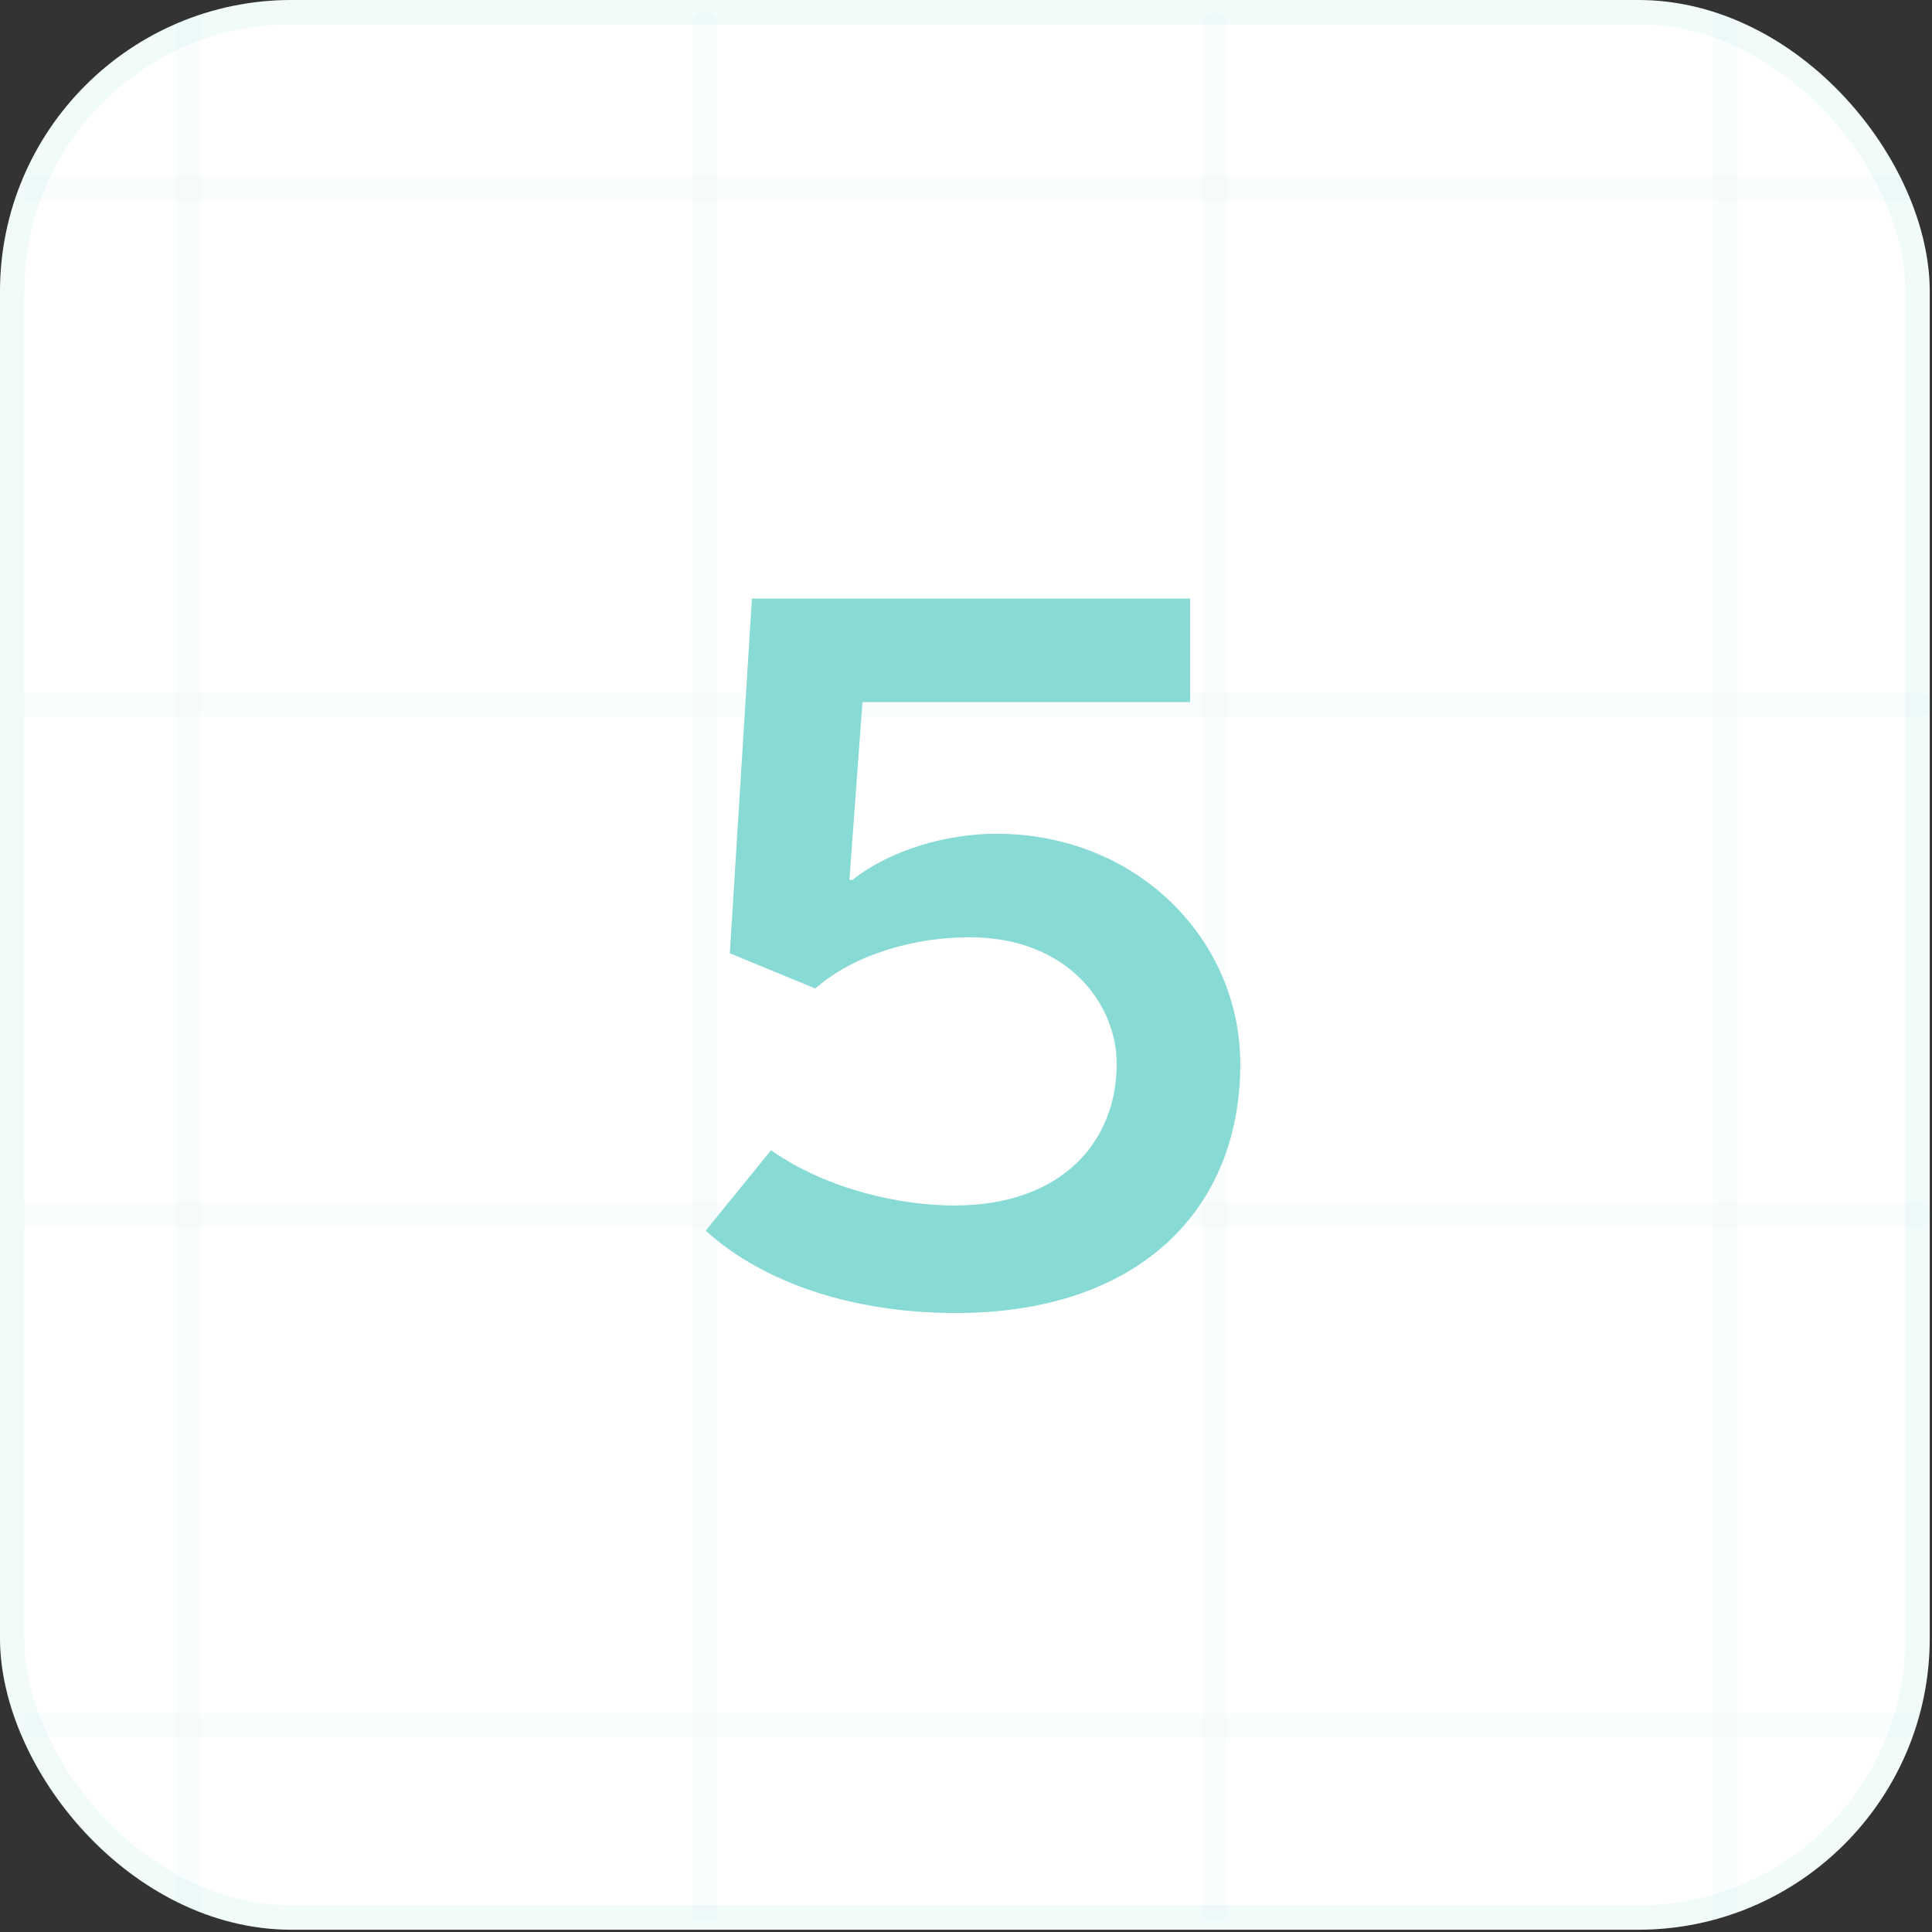
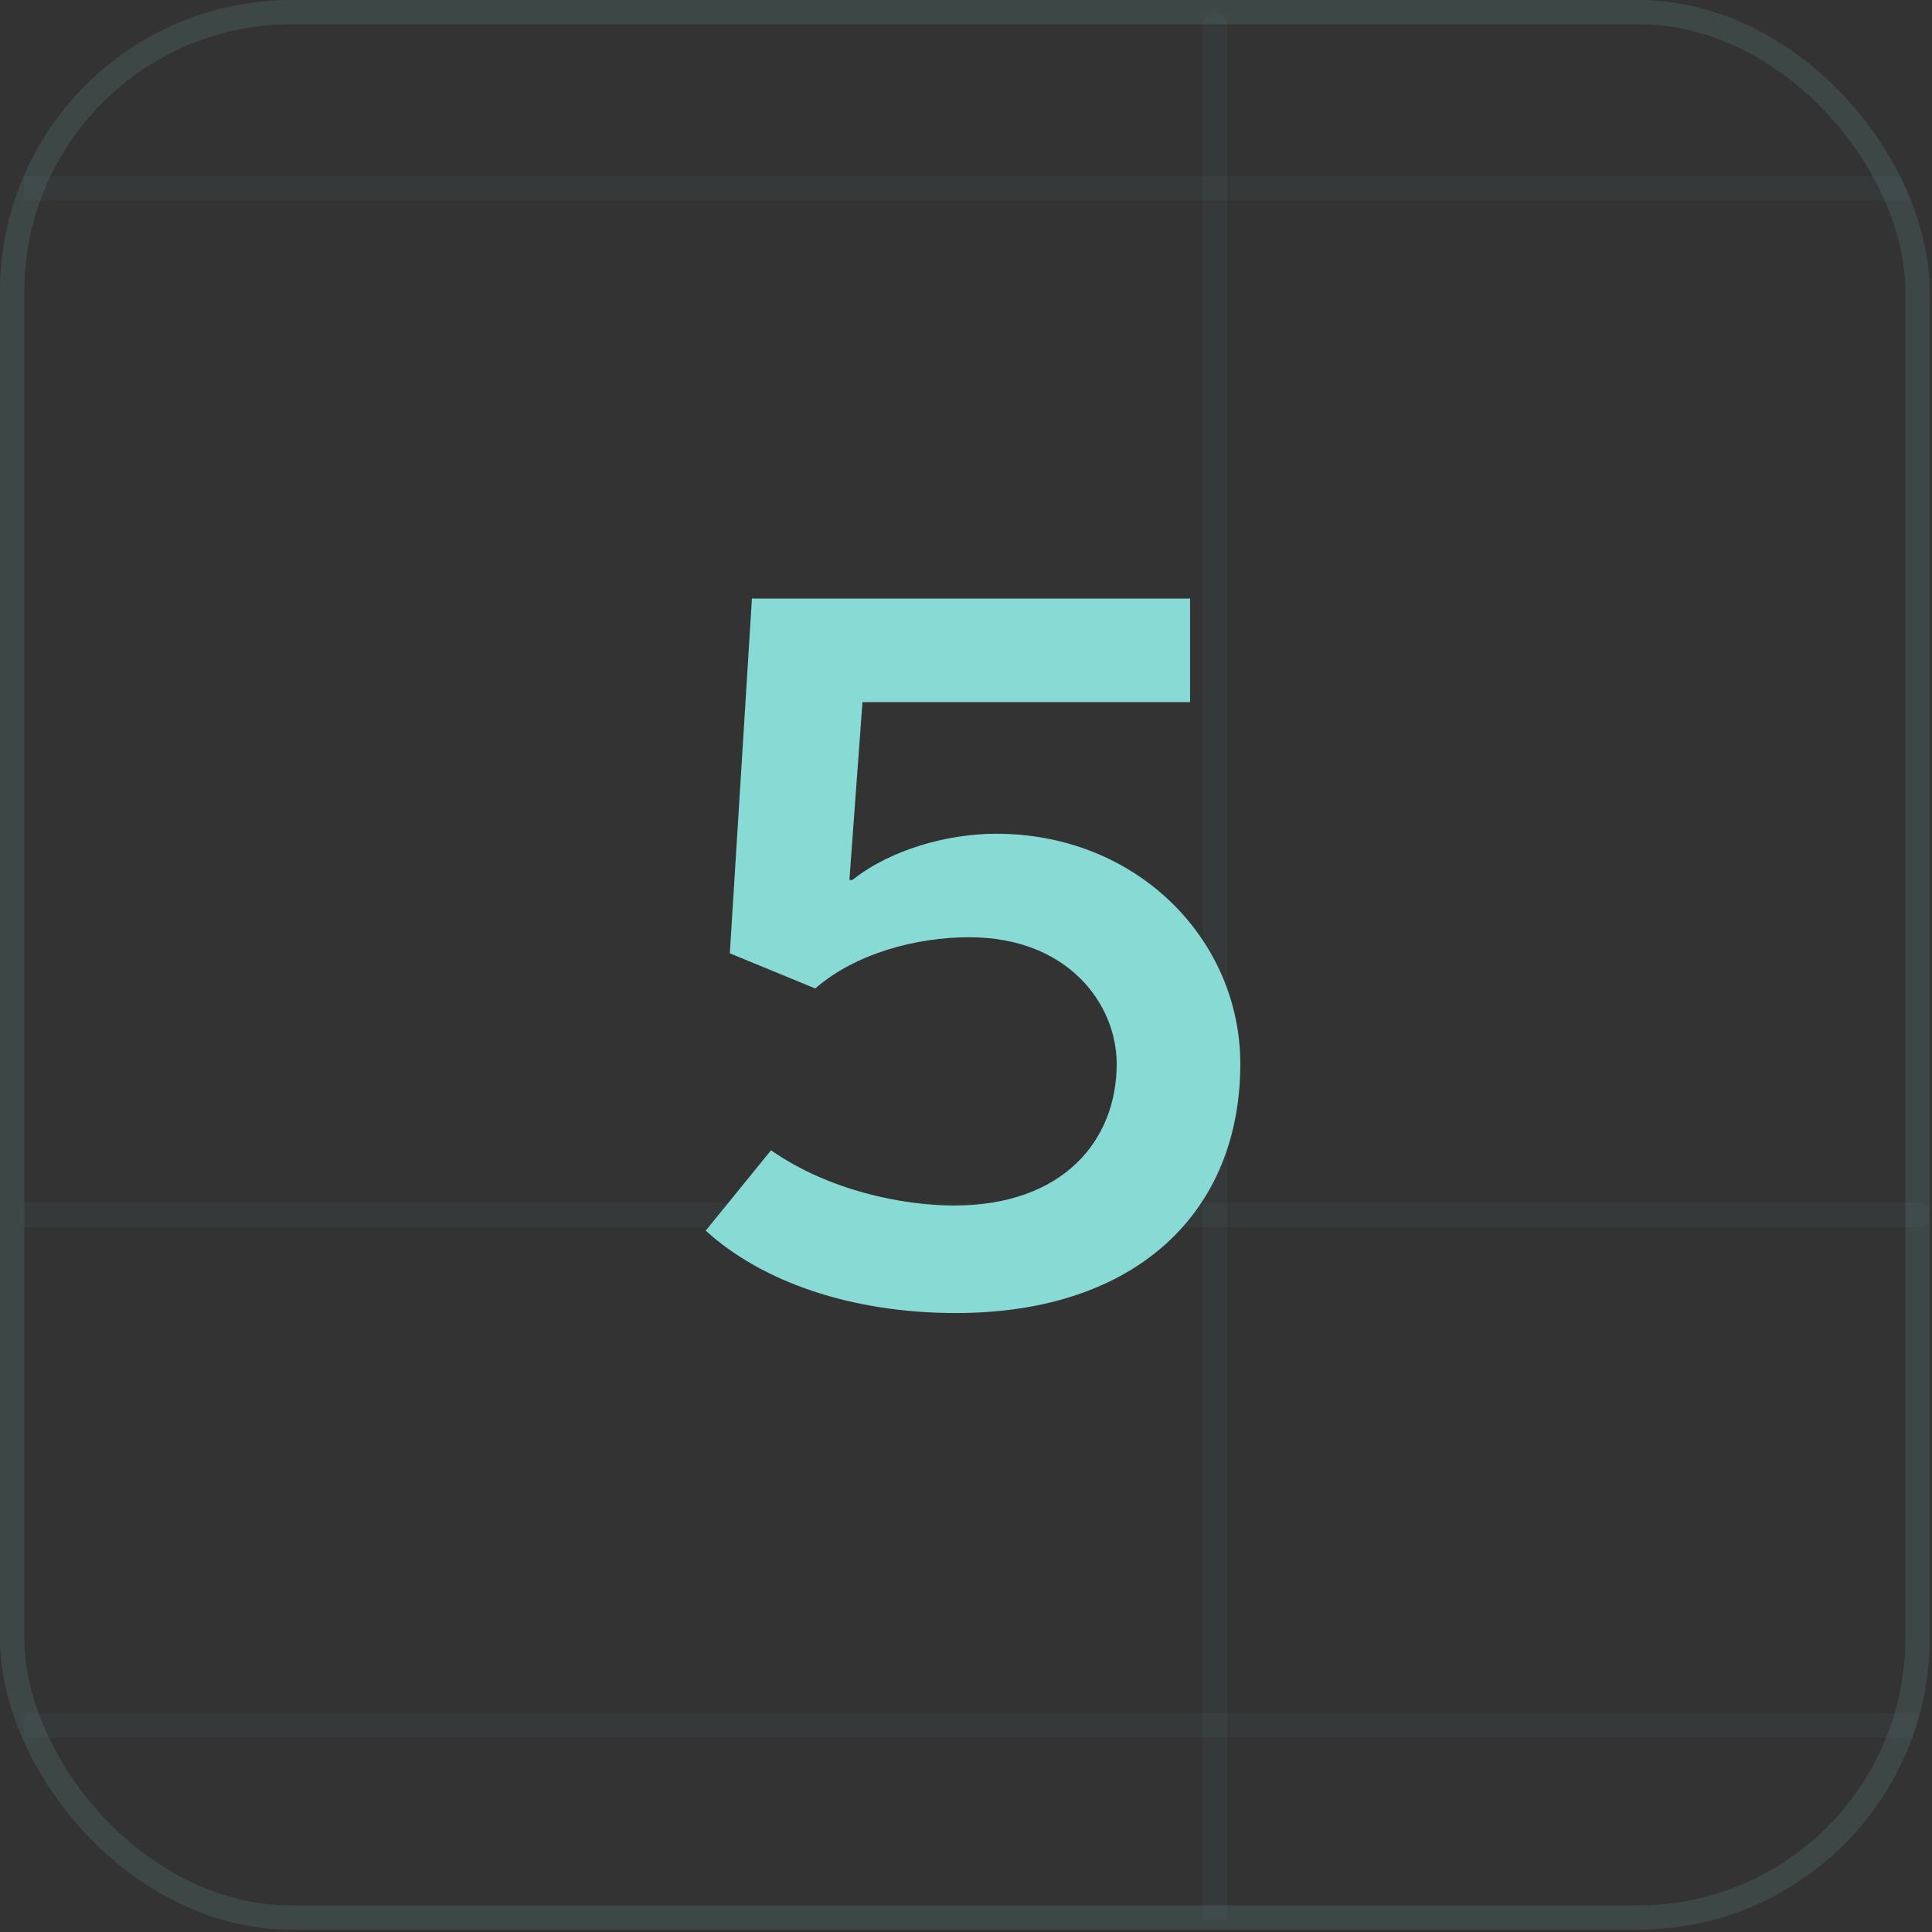
<svg xmlns="http://www.w3.org/2000/svg" width="46" height="46" viewBox="0 0 46 46" fill="none">
  <rect x="0" y="0" width="46" height="46" fill="#333333" stroke="none" />
  <g clip-path="url(#clip0_696_200)">
-     <rect width="45.946" height="45.946" rx="6.943" fill="white" />
-     <path d="M4.772 0.579C4.772 0.419 4.643 0.29 4.483 0.29C4.323 0.29 4.194 0.419 4.194 0.579L4.772 0.579ZM4.194 0.579L4.194 45.707L4.772 45.707L4.772 0.579L4.194 0.579Z" fill="#88DAD5" fill-opacity="0.04" />
-     <path d="M17.066 0.579C17.066 0.419 16.937 0.29 16.777 0.29C16.617 0.29 16.488 0.419 16.488 0.579L17.066 0.579ZM16.488 0.579L16.488 45.707L17.066 45.707L17.066 0.579L16.488 0.579Z" fill="#88DAD5" fill-opacity="0.04" />
    <path d="M29.216 0.579C29.216 0.419 29.087 0.29 28.927 0.29C28.767 0.29 28.638 0.419 28.638 0.579L29.216 0.579ZM28.638 0.579L28.638 45.707L29.216 45.707L29.216 0.579L28.638 0.579Z" fill="#88DAD5" fill-opacity="0.04" />
-     <path d="M41.366 0.579C41.366 0.419 41.236 0.29 41.076 0.29C40.917 0.29 40.787 0.419 40.787 0.579L41.366 0.579ZM40.787 0.579L40.787 45.707L41.366 45.707L41.366 0.579L40.787 0.579Z" fill="#88DAD5" fill-opacity="0.04" />
    <path d="M45.705 4.773C45.865 4.773 45.994 4.644 45.994 4.484C45.994 4.324 45.865 4.195 45.705 4.195L45.705 4.773ZM45.705 4.195L0.577 4.195L0.577 4.773L45.705 4.773L45.705 4.195Z" fill="#88DAD5" fill-opacity="0.04" />
-     <path d="M45.705 17.068C45.865 17.068 45.994 16.938 45.994 16.778C45.994 16.619 45.865 16.489 45.705 16.489L45.705 17.068ZM45.705 16.489L0.577 16.489L0.577 17.068L45.705 17.068L45.705 16.489Z" fill="#88DAD5" fill-opacity="0.04" />
    <path d="M45.705 29.217C45.865 29.217 45.994 29.088 45.994 28.928C45.994 28.768 45.865 28.639 45.705 28.639L45.705 29.217ZM45.705 28.639L0.577 28.639L0.577 29.217L45.705 29.217L45.705 28.639Z" fill="#88DAD5" fill-opacity="0.04" />
    <path d="M45.705 41.367C45.865 41.367 45.994 41.238 45.994 41.078C45.994 40.918 45.865 40.789 45.705 40.789L45.705 41.367ZM45.705 40.789L0.577 40.789L0.577 41.367L45.705 41.367L45.705 40.789Z" fill="#88DAD5" fill-opacity="0.04" />
    <path d="M22.712 28.703C25.32 28.703 26.588 27.148 26.588 25.33C26.588 23.918 25.44 22.315 23.071 22.315C21.827 22.315 20.368 22.698 19.411 23.535L17.377 22.698L17.903 14.252H28.335V16.717H20.535L20.224 20.951H20.296C21.229 20.21 22.593 19.851 23.717 19.851C27.09 19.851 29.531 22.387 29.531 25.33C29.531 28.847 27.067 31.263 22.76 31.263C20.272 31.263 18.142 30.521 16.803 29.301L18.358 27.387C19.722 28.344 21.492 28.703 22.712 28.703Z" fill="#88DAD5" />
  </g>
  <rect x="0.289" y="0.289" width="45.367" height="45.367" rx="6.653" stroke="#88DAD5" stroke-opacity="0.12" stroke-width="0.579" />
  <defs>
    <clipPath id="clip0_696_200">
      <rect width="45.946" height="45.946" rx="6.943" fill="white" />
    </clipPath>
  </defs>
</svg>